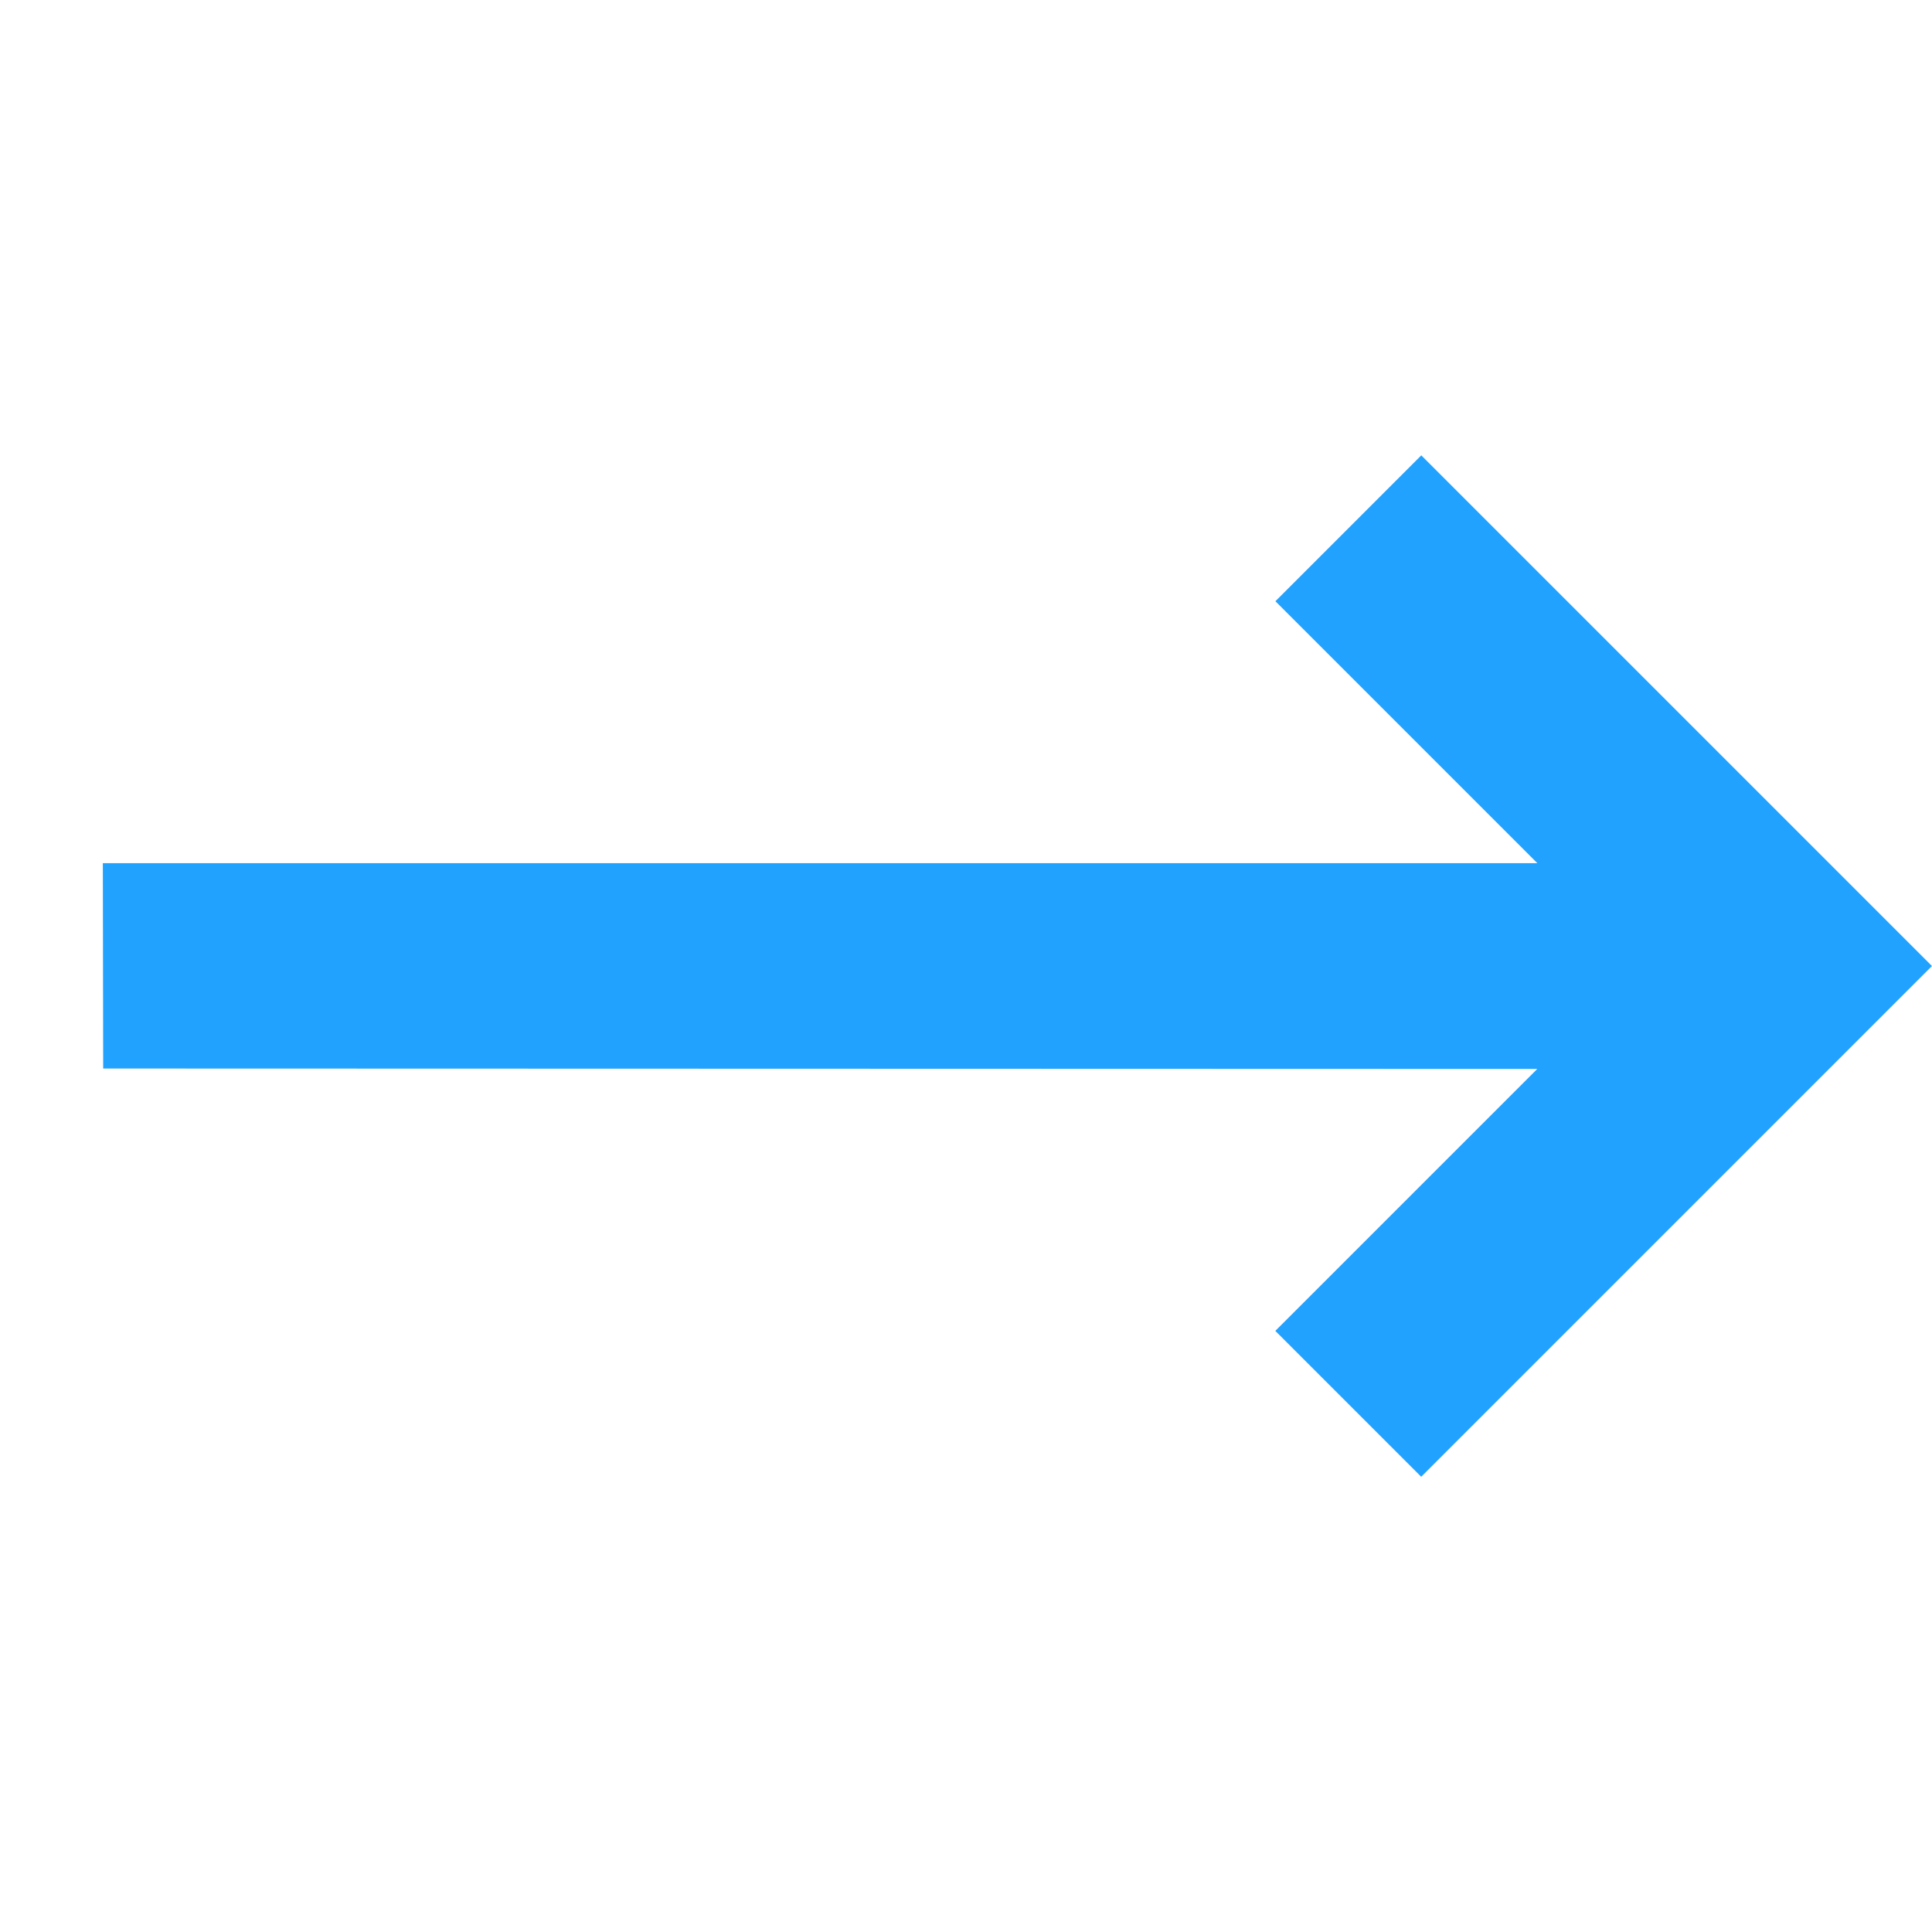
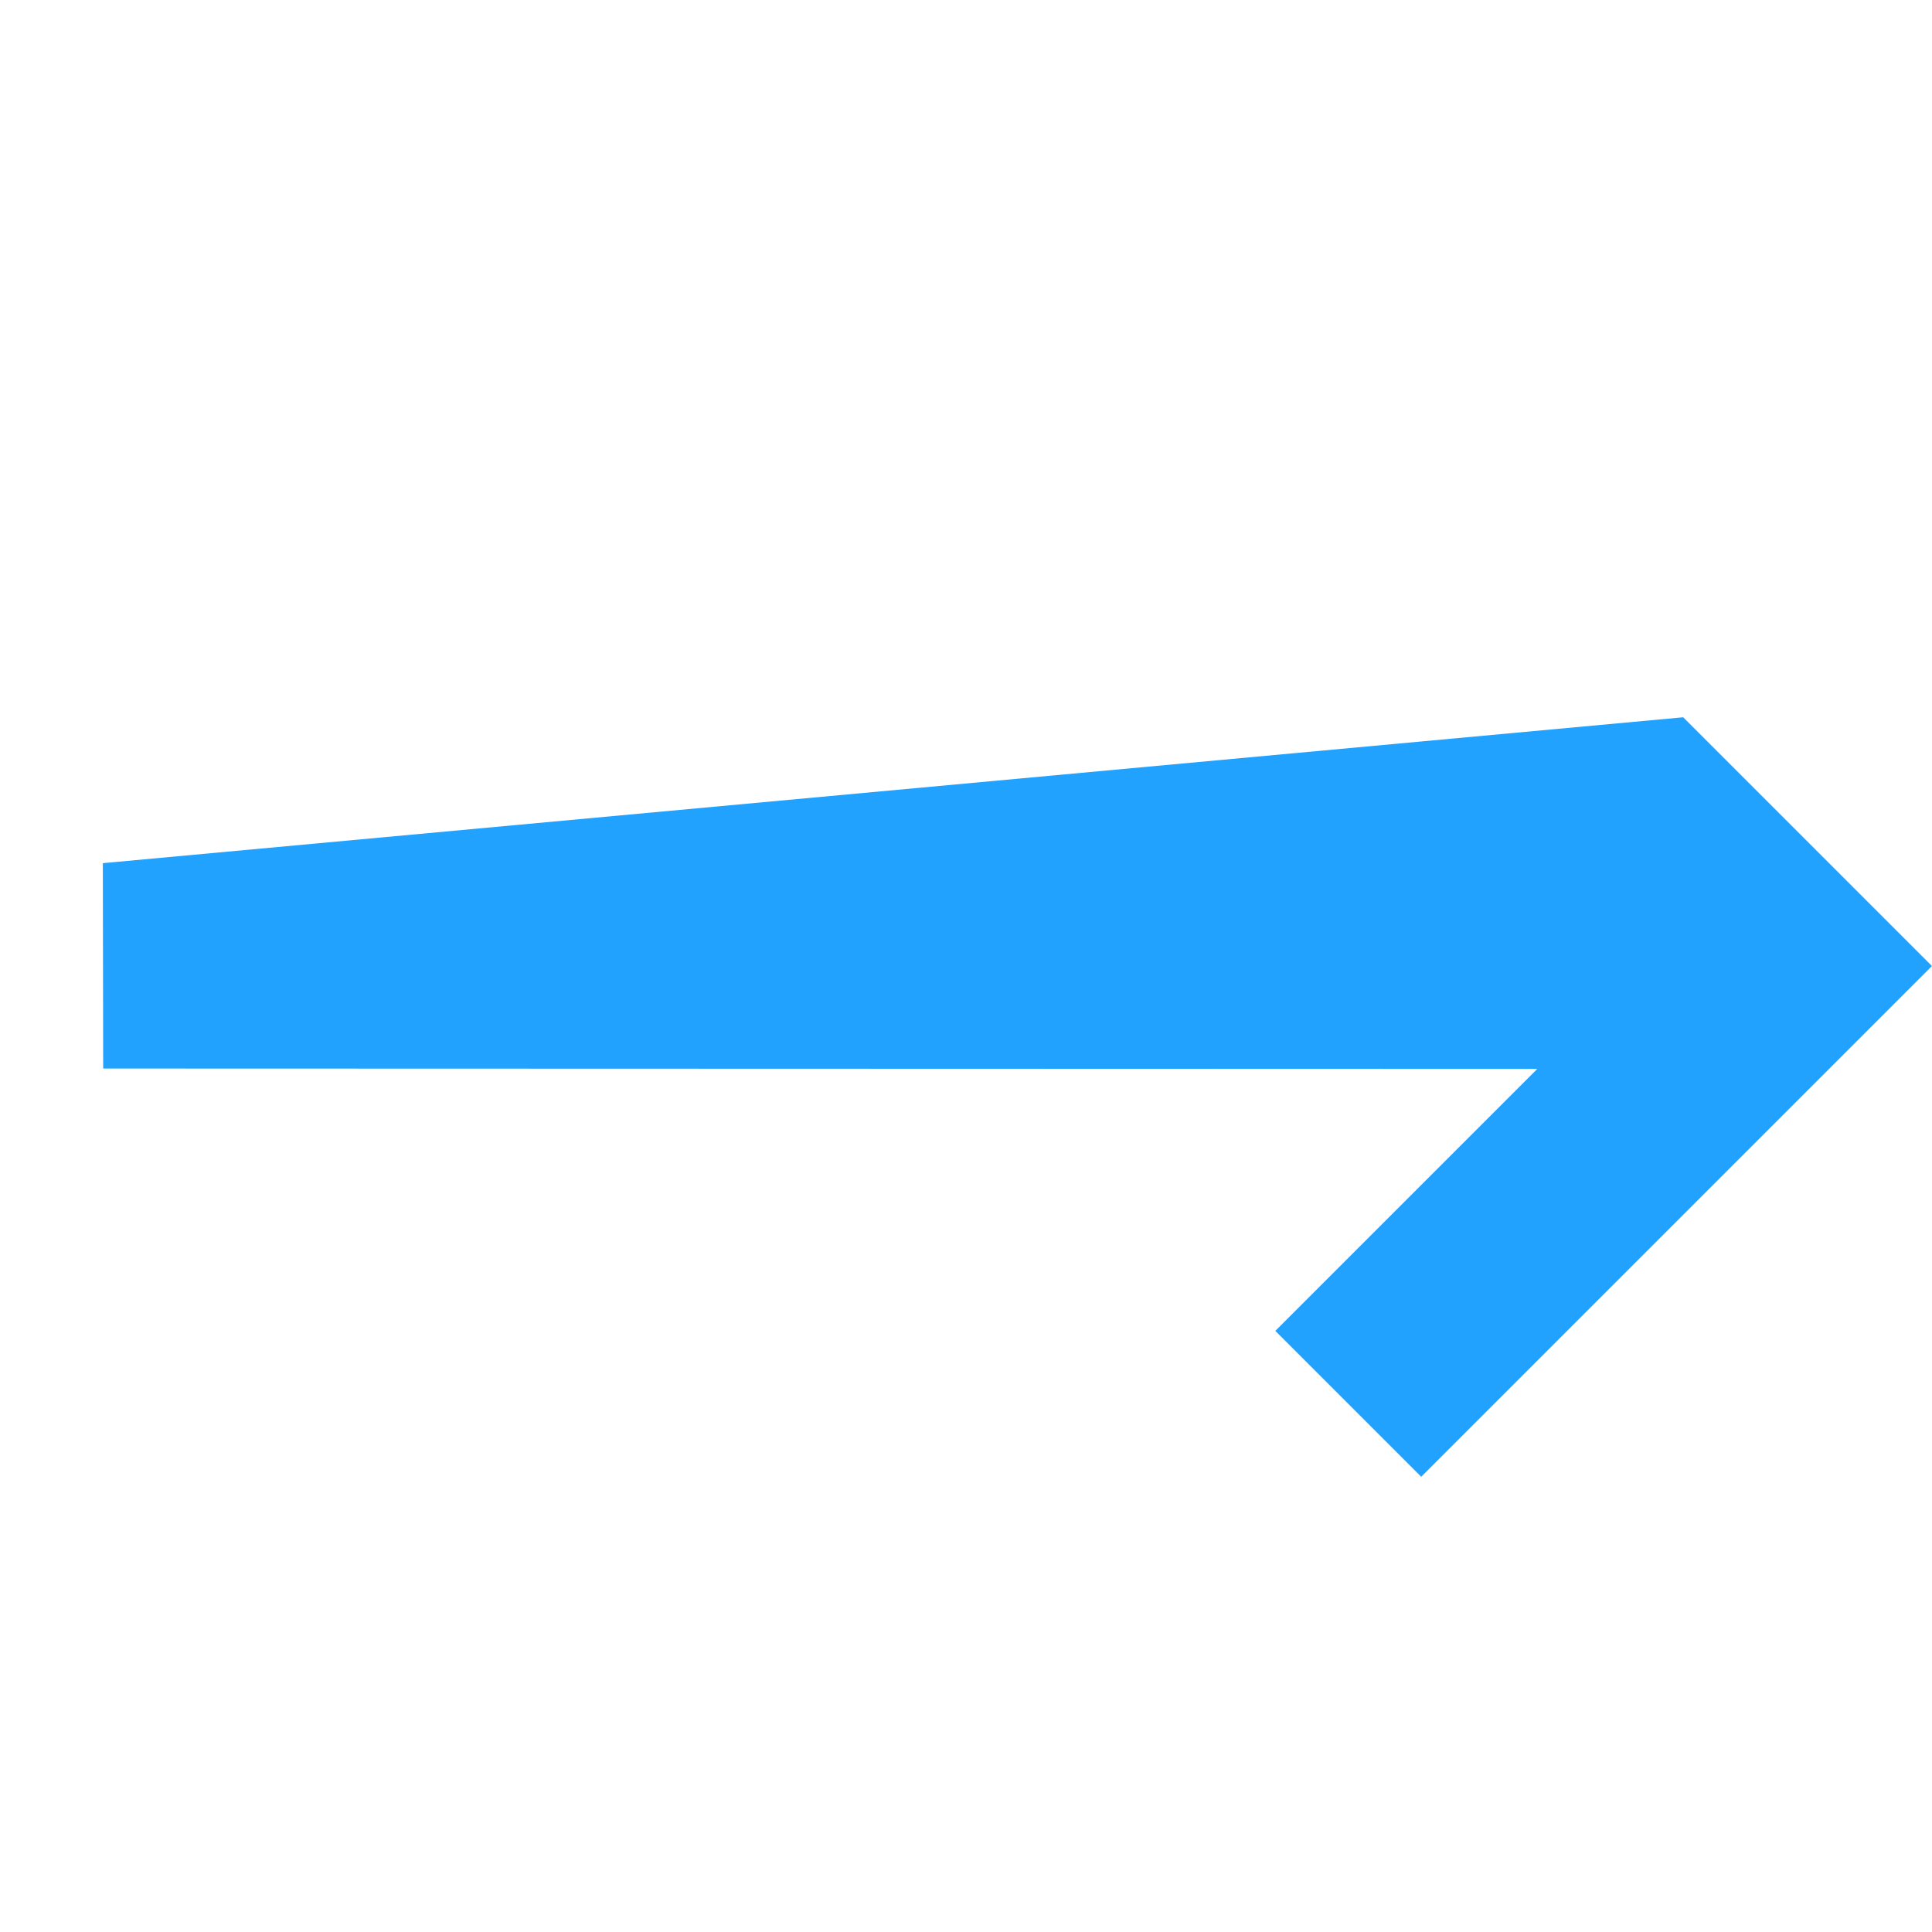
<svg xmlns="http://www.w3.org/2000/svg" width="15.845" height="15.845" viewBox="0 0 15.845 15.845">
-   <path id="Icon_material-open-in-new" data-name="Icon material-open-in-new" d="M13.809,4.5V6.192h3.038L8.528,14.511,9.721,15.7,18.04,7.386v3.038h1.692V4.5Z" transform="translate(5.074 -9.212) rotate(45)" fill="#22a2ff" />
+   <path id="Icon_material-open-in-new" data-name="Icon material-open-in-new" d="M13.809,4.5h3.038L8.528,14.511,9.721,15.7,18.04,7.386v3.038h1.692V4.5Z" transform="translate(5.074 -9.212) rotate(45)" fill="#22a2ff" />
</svg>